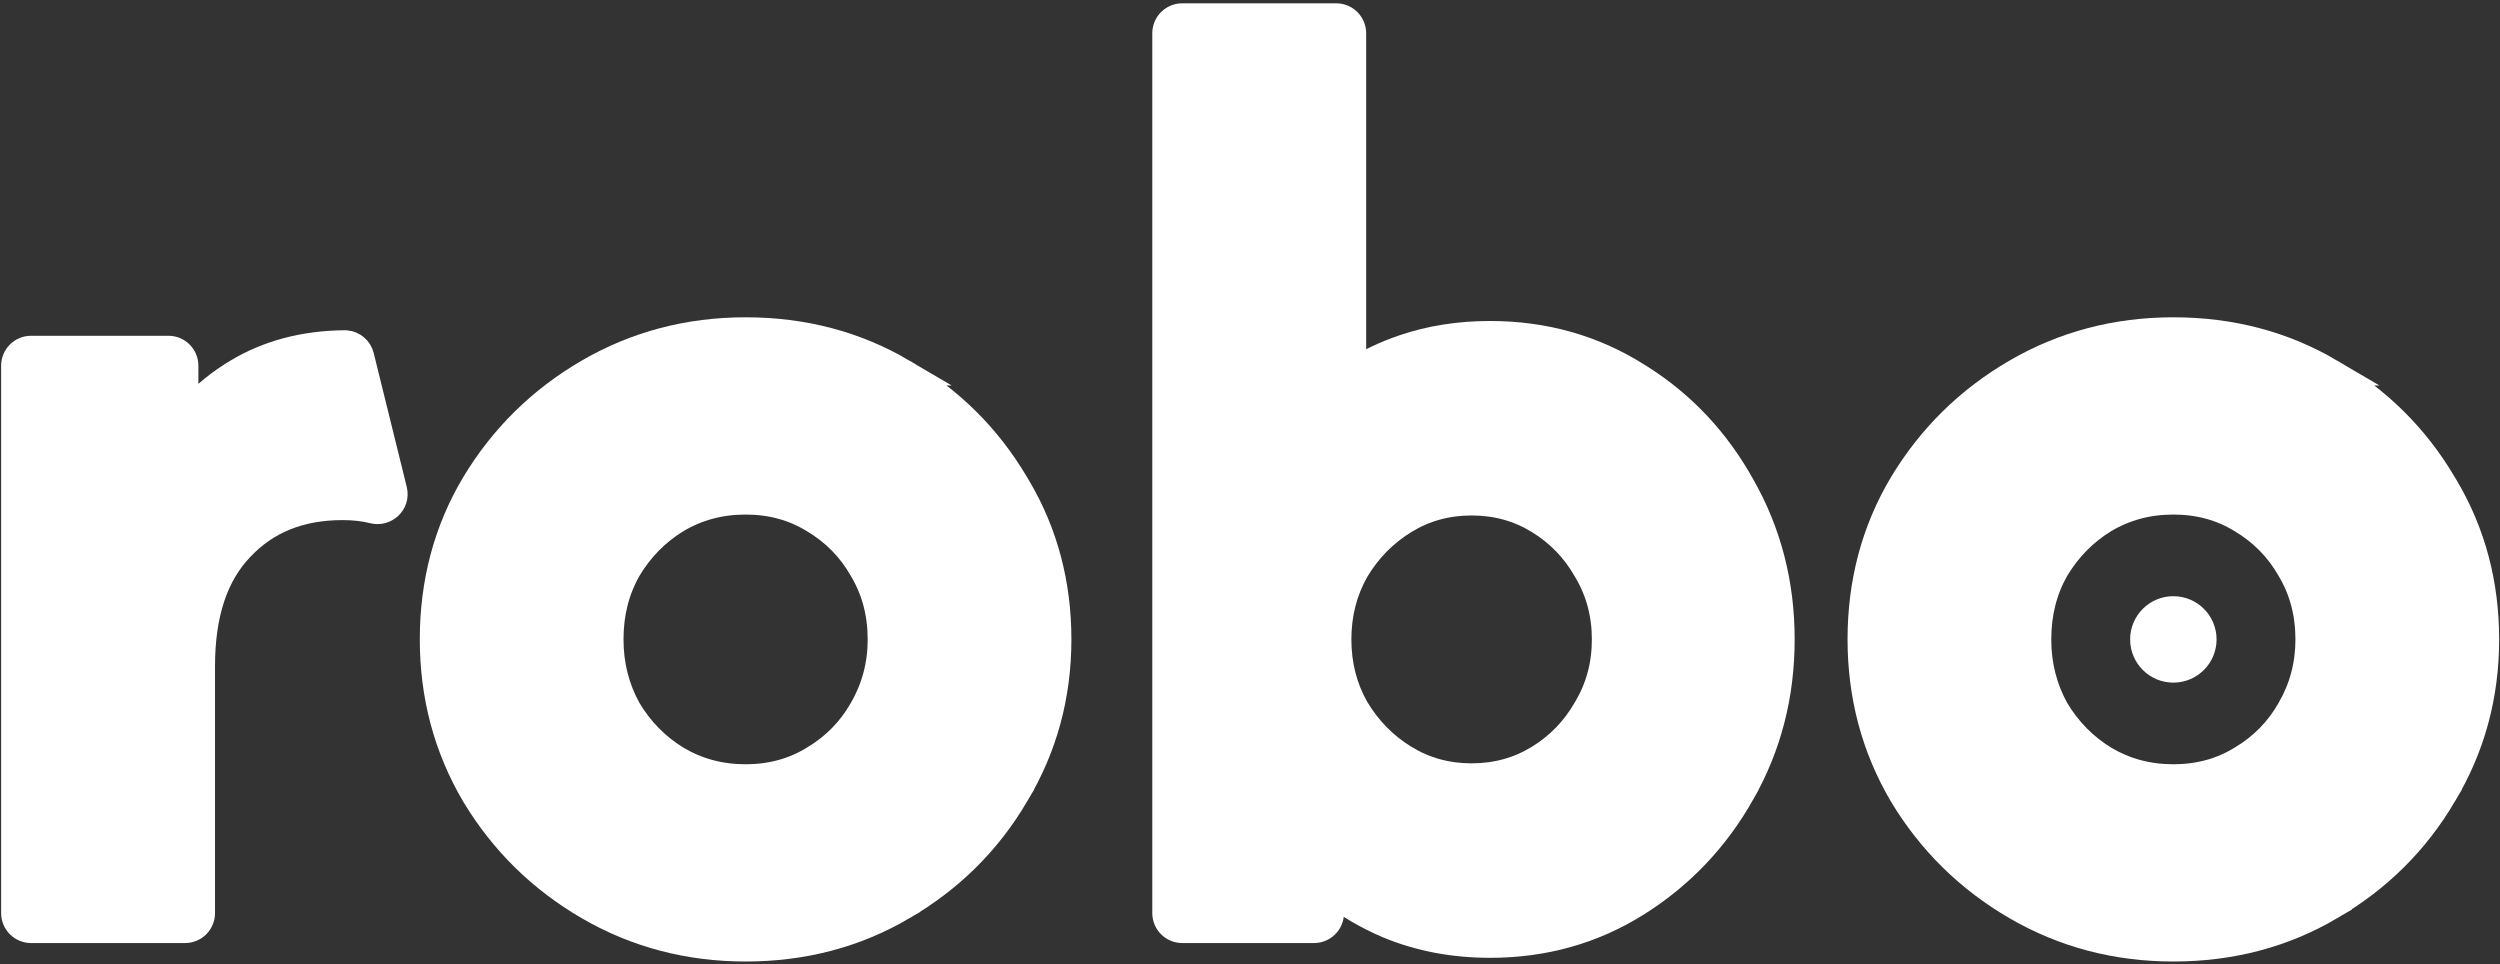
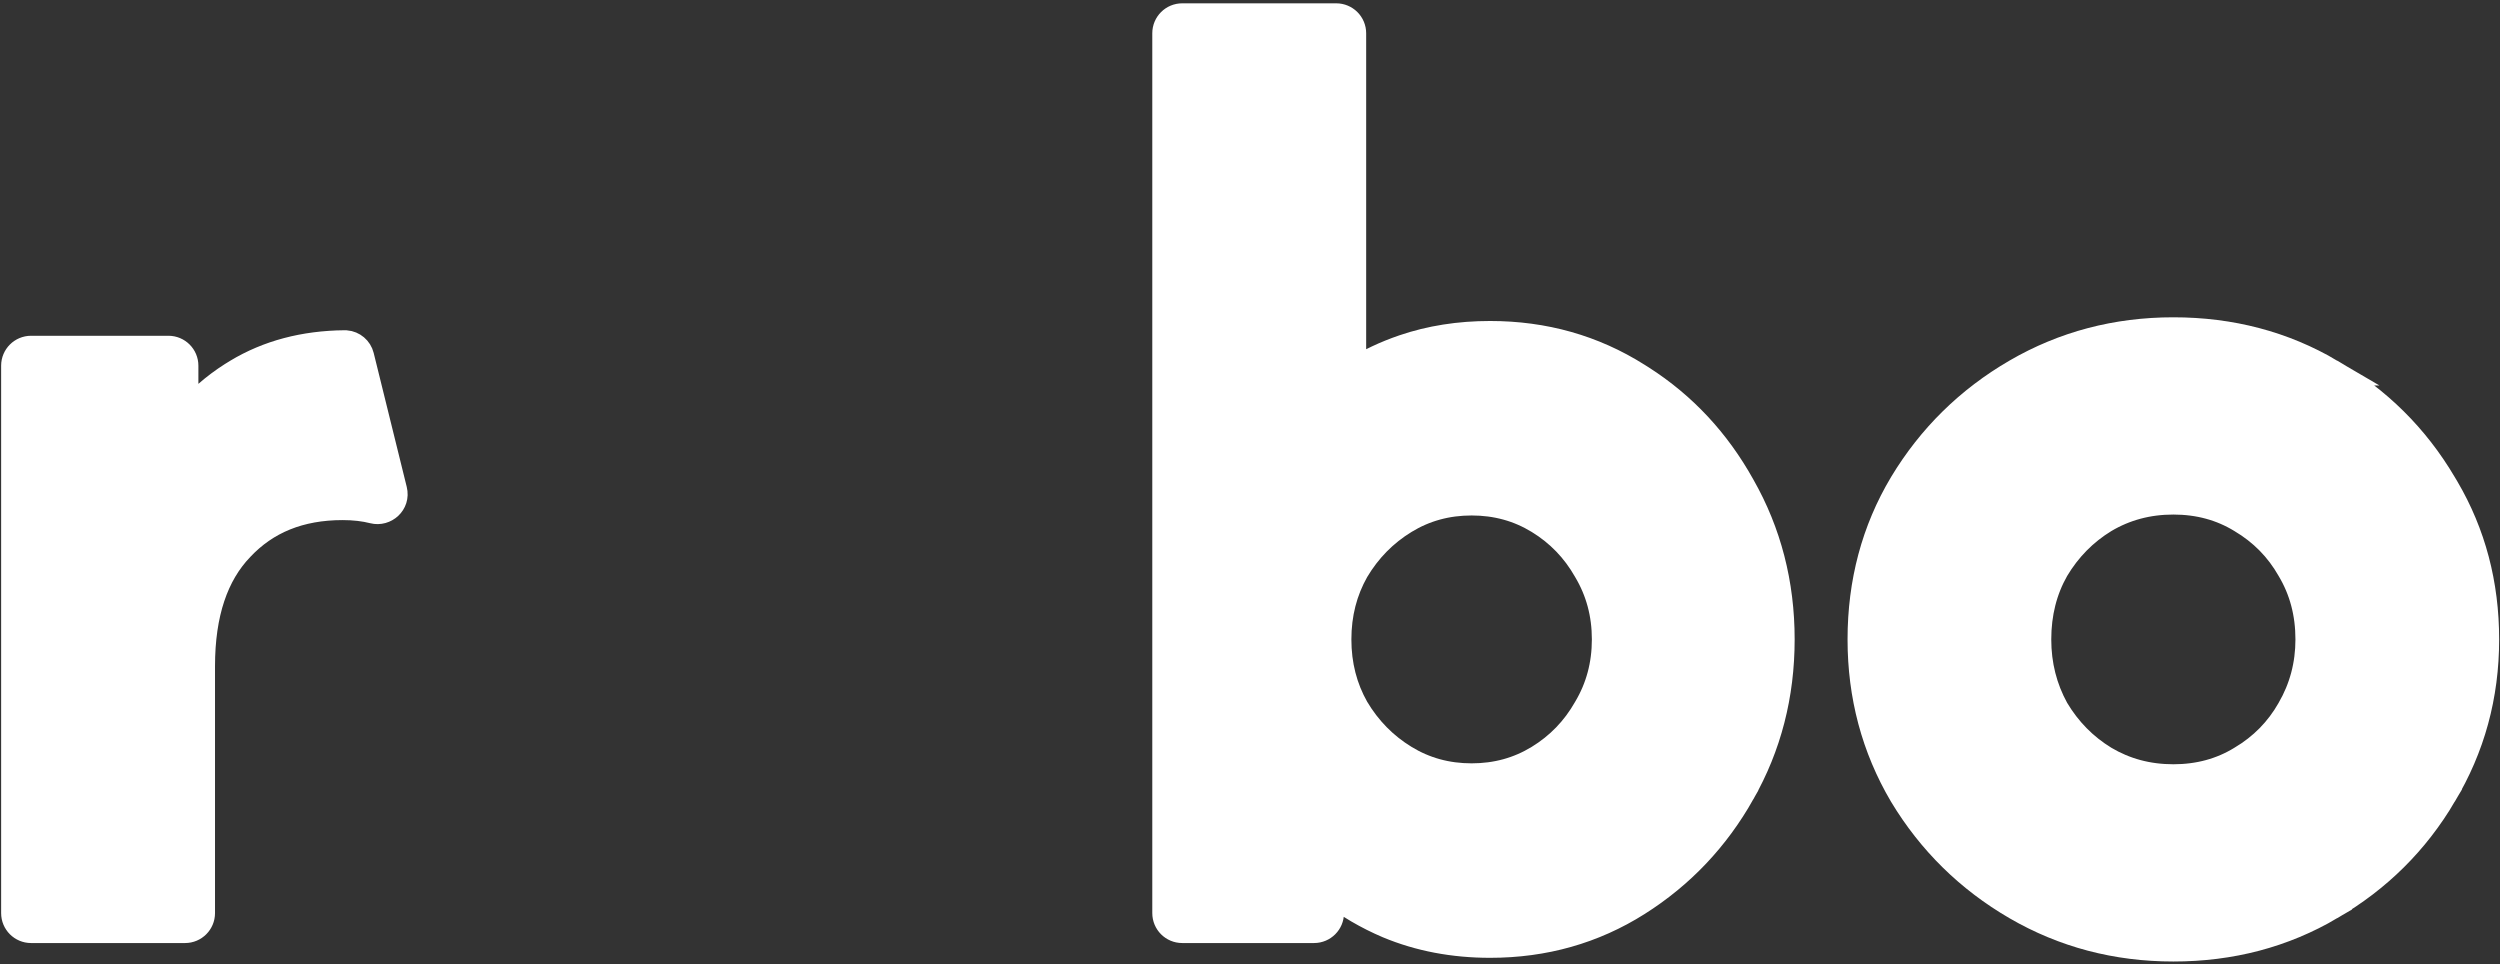
<svg xmlns="http://www.w3.org/2000/svg" width="376" height="145" viewBox="0 0 376 145" fill="none">
  <rect x="0" y="0" width="376" height="145" fill="#333333" stroke="none" />
  <path d="M326.872 49.722C335.539 49.722 343.44 51.797 350.526 55.971H350.525C357.657 60.117 363.313 65.721 367.468 72.762L367.862 73.421C371.875 80.25 373.872 87.847 373.872 96.167C373.872 104.659 371.744 112.465 367.483 119.542L367.484 119.543C363.329 126.597 357.666 132.209 350.525 136.361L350.526 136.362C343.44 140.536 335.539 142.611 326.872 142.611C318.293 142.611 310.398 140.534 303.228 136.368C296.087 132.218 290.38 126.609 286.132 119.56L286.126 119.551L286.121 119.543C281.951 112.464 279.872 104.657 279.872 96.167C279.872 87.588 281.949 79.776 286.127 72.78L286.132 72.773C290.38 65.725 296.087 60.115 303.228 55.965C310.398 51.799 318.293 49.722 326.872 49.722ZM326.872 75.389C323.054 75.389 319.617 76.316 316.518 78.155C313.481 80.013 311.033 82.497 309.162 85.633C307.405 88.732 306.511 92.228 306.511 96.167C306.511 99.996 307.398 103.494 309.162 106.698C311.032 109.834 313.479 112.318 316.516 114.176C319.616 116.017 323.053 116.945 326.872 116.945C330.696 116.945 334.081 116.014 337.079 114.182L337.09 114.176L337.099 114.169C340.23 112.308 342.667 109.828 344.438 106.708L344.446 106.692C346.302 103.486 347.233 99.99 347.233 96.167C347.233 92.242 346.299 88.756 344.459 85.661L344.448 85.644L344.438 85.626C342.667 82.506 340.23 80.025 337.099 78.164L337.09 78.158L337.079 78.151C334.081 76.319 330.696 75.389 326.872 75.389Z" fill="white" stroke="white" stroke-width="4" />
  <path d="M200.971 2.5C202.352 2.5 203.471 3.619 203.471 5V55.934C205.839 54.459 208.384 53.257 211.102 52.329C215.128 50.955 219.469 50.277 224.11 50.277C232.241 50.277 239.646 52.363 246.272 56.549L246.886 56.935C253.193 60.969 258.223 66.371 261.966 73.108C265.938 80.088 267.916 87.788 267.916 96.167C267.915 104.548 265.936 112.249 261.962 119.23L261.963 119.231C258.099 126.09 252.869 131.613 246.29 135.773C239.659 139.966 232.248 142.056 224.11 142.056C218.594 142.056 213.468 141.087 208.757 139.124L208.744 139.118C205.608 137.784 202.737 136.102 200.137 134.073V137.333C200.137 138.714 199.018 139.833 197.637 139.833H177.804C176.423 139.833 175.304 138.714 175.304 137.333V5C175.304 3.619 176.424 2.5 177.804 2.5H200.971ZM221.332 75.527C217.609 75.527 214.269 76.454 211.264 78.29C208.221 80.15 205.769 82.638 203.896 85.78C202.138 88.884 201.249 92.332 201.249 96.167C201.249 100.001 202.138 103.448 203.895 106.551C205.768 109.695 208.22 112.183 211.264 114.043C214.27 115.88 217.609 116.806 221.332 116.806C225.054 116.806 228.394 115.88 231.4 114.043C234.441 112.184 236.842 109.702 238.621 106.568L238.63 106.551L238.641 106.533C240.486 103.431 241.415 99.991 241.416 96.167C241.416 92.343 240.486 88.902 238.641 85.8L238.63 85.782L238.621 85.765C236.842 82.631 234.441 80.149 231.4 78.29C228.394 76.453 225.054 75.527 221.332 75.527Z" fill="white" stroke="white" stroke-width="4" />
-   <path d="M112.138 49.722C120.805 49.722 128.706 51.797 135.792 55.971H135.791C142.922 60.117 148.579 65.721 152.733 72.762L153.128 73.421C157.141 80.25 159.137 87.847 159.138 96.167C159.138 104.659 157.01 112.465 152.749 119.542L152.75 119.543C148.594 126.597 142.931 132.209 135.791 136.361L135.792 136.362C128.706 140.536 120.805 142.611 112.138 142.611C103.559 142.611 95.663 140.534 88.494 136.368C81.353 132.218 75.646 126.609 71.397 119.56L71.391 119.551L71.386 119.543C67.217 112.464 65.138 104.657 65.138 96.167C65.138 87.588 67.214 79.776 71.392 72.78L71.397 72.773C75.646 65.725 81.353 60.115 88.494 55.965C95.663 51.799 103.559 49.722 112.138 49.722ZM112.138 75.389C108.319 75.389 104.883 76.316 101.784 78.155C98.746 80.013 96.298 82.497 94.428 85.633C92.671 88.732 91.776 92.228 91.776 96.167C91.776 99.996 92.664 103.494 94.428 106.698C96.298 109.834 98.745 112.318 101.782 114.176C104.881 116.017 108.318 116.945 112.138 116.945C115.962 116.945 119.346 116.014 122.345 114.182L122.355 114.176L122.365 114.169C125.496 112.308 127.933 109.828 129.704 106.708L129.712 106.692C131.568 103.486 132.499 99.99 132.499 96.167C132.499 92.242 131.565 88.756 129.724 85.661L129.714 85.644L129.704 85.626C127.933 82.506 125.496 80.025 122.365 78.164L122.355 78.158L122.345 78.151C119.346 76.319 115.962 75.389 112.138 75.389Z" fill="white" stroke="white" stroke-width="4" />
  <path d="M52.032 51.675C53.105 51.757 54.005 52.524 54.262 53.568L59.233 73.712C59.71 75.647 57.907 77.197 56.154 76.75C54.799 76.404 53.263 76.222 51.533 76.222C45.07 76.222 40.02 78.312 36.185 82.397L36.178 82.404L36.171 82.412C32.38 86.368 30.338 92.19 30.338 100.194V137.334C30.338 138.714 29.219 139.834 27.838 139.834H4.671C3.291 139.834 2.172 138.714 2.171 137.334V55C2.172 53.619 3.291 52.5 4.671 52.5H25.338C26.719 52.5 27.838 53.619 27.838 55V62.587C29.916 60.166 32.261 58.116 34.877 56.452L35.648 55.976C40.337 53.146 45.748 51.73 51.815 51.669L52.032 51.675Z" fill="white" stroke="white" stroke-width="4" />
-   <circle cx="326.872" cy="96.167" r="6.5" fill="white" />
</svg>